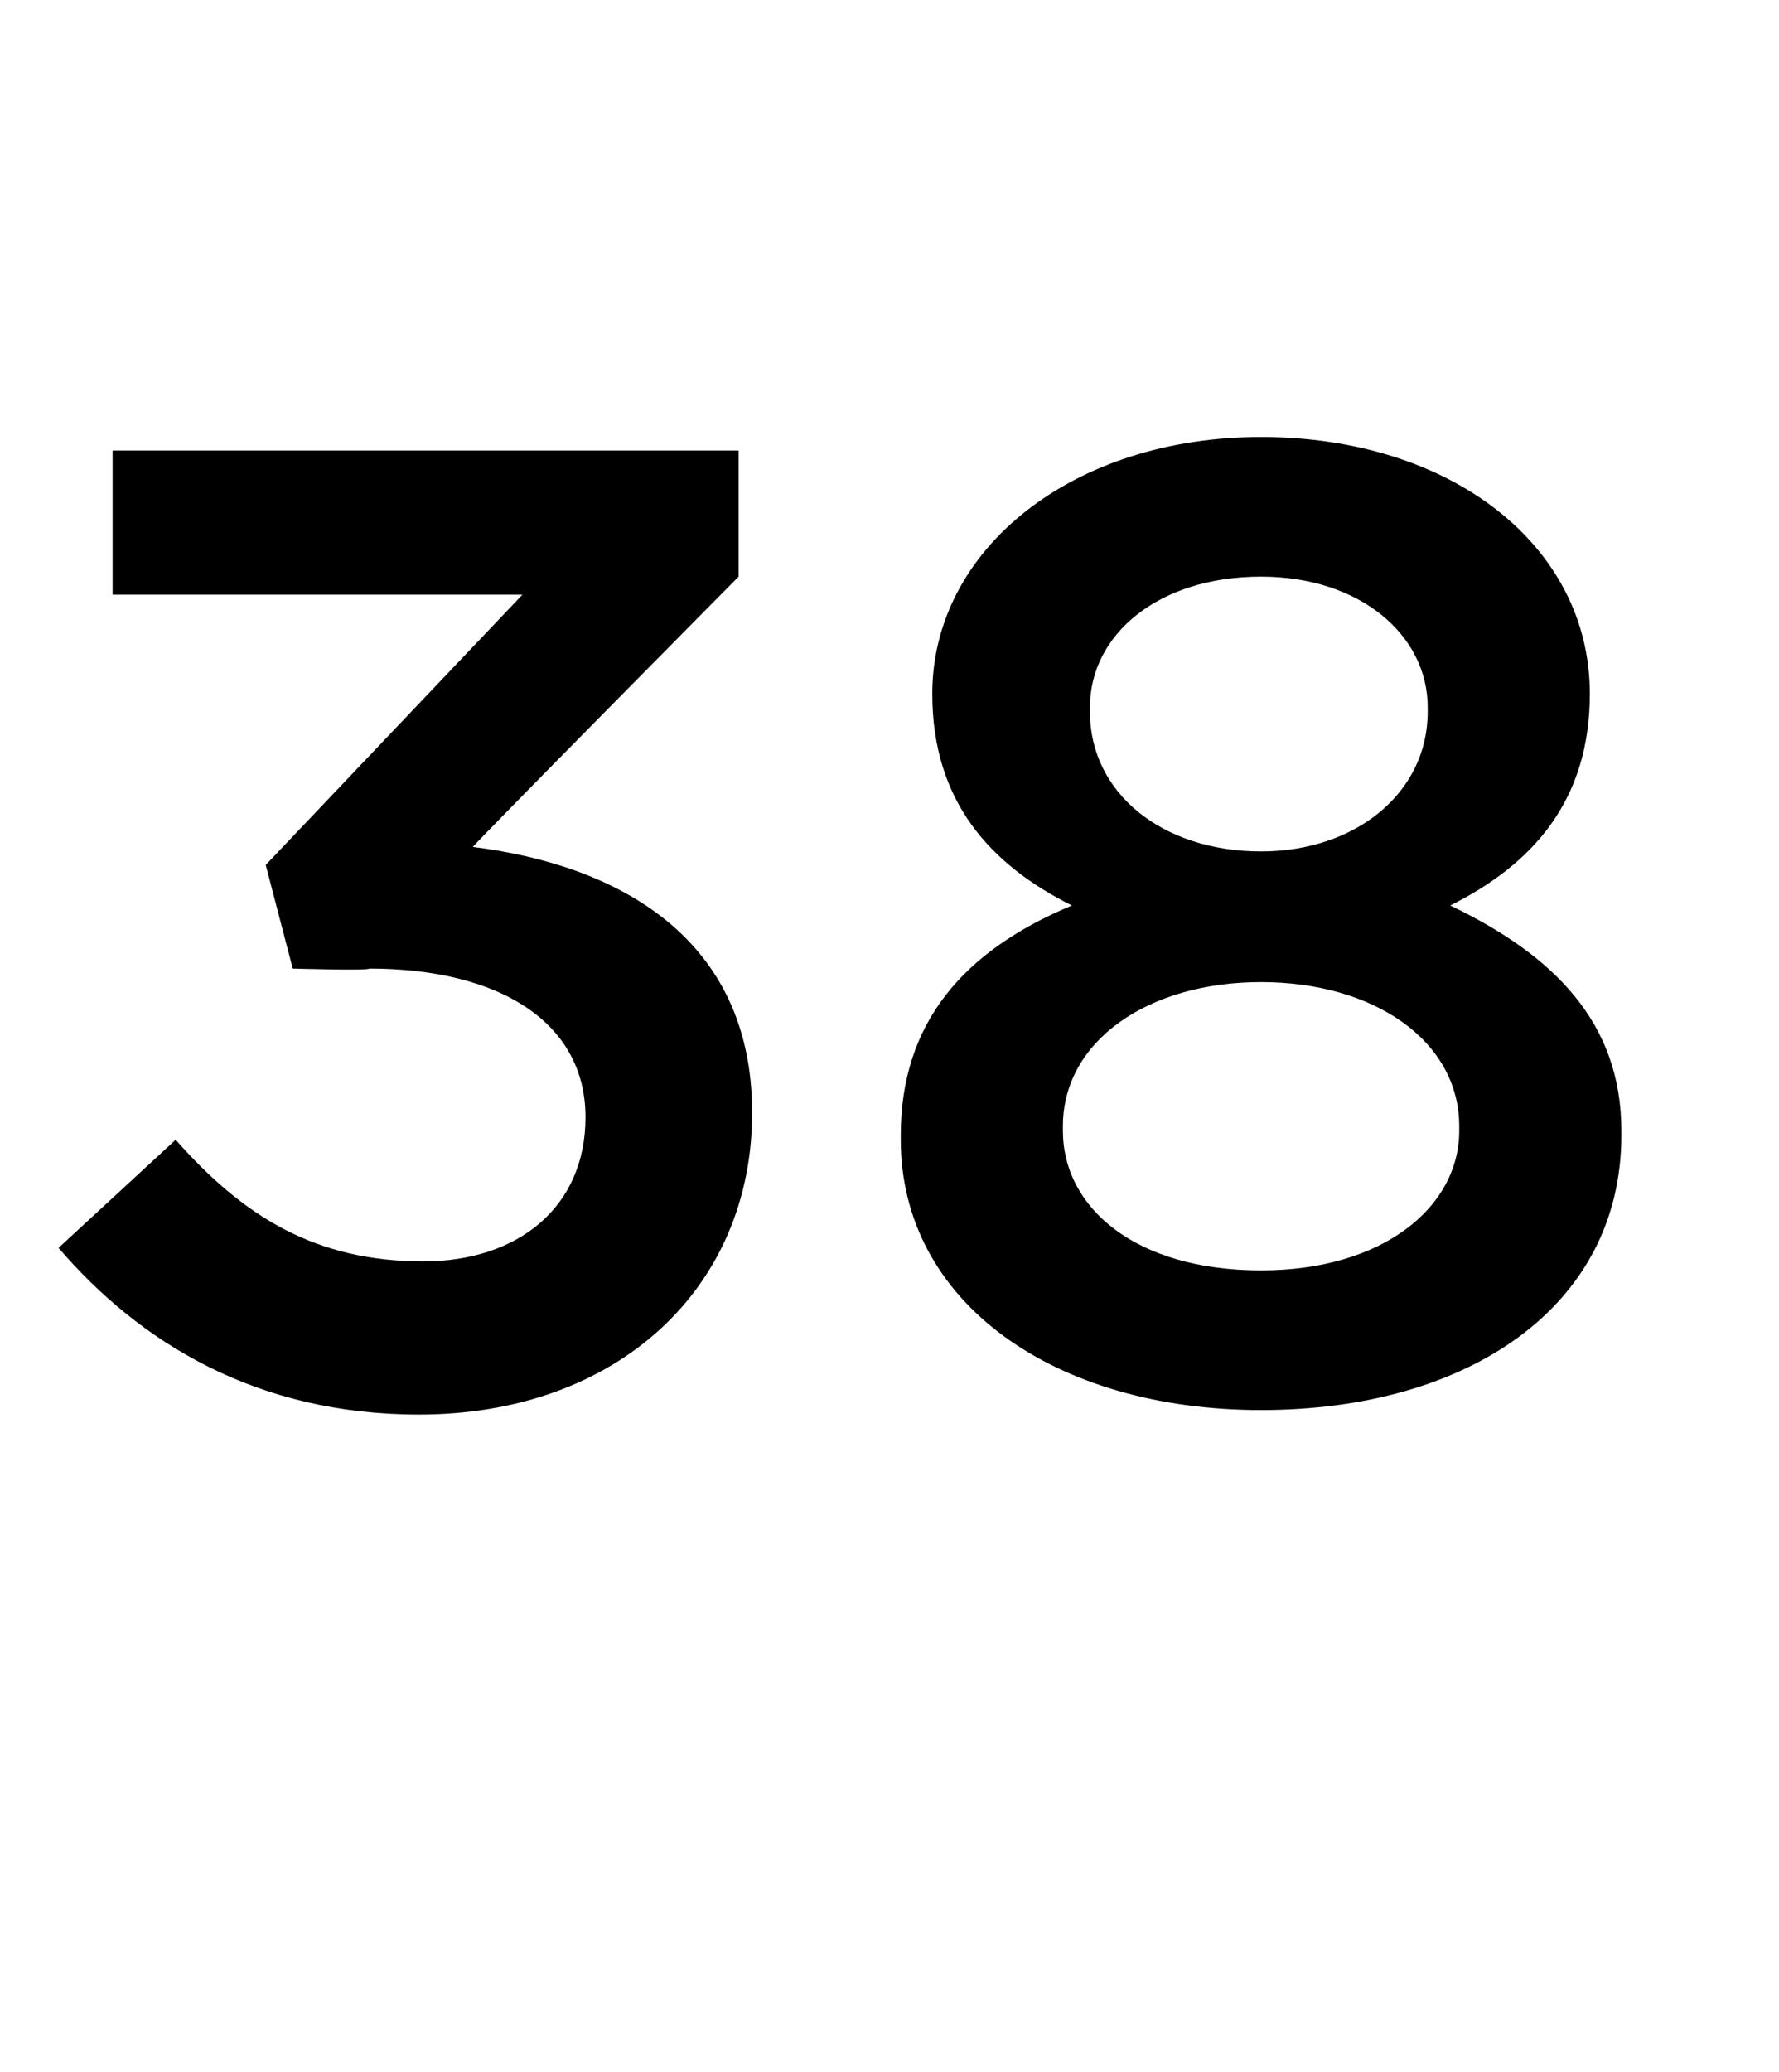
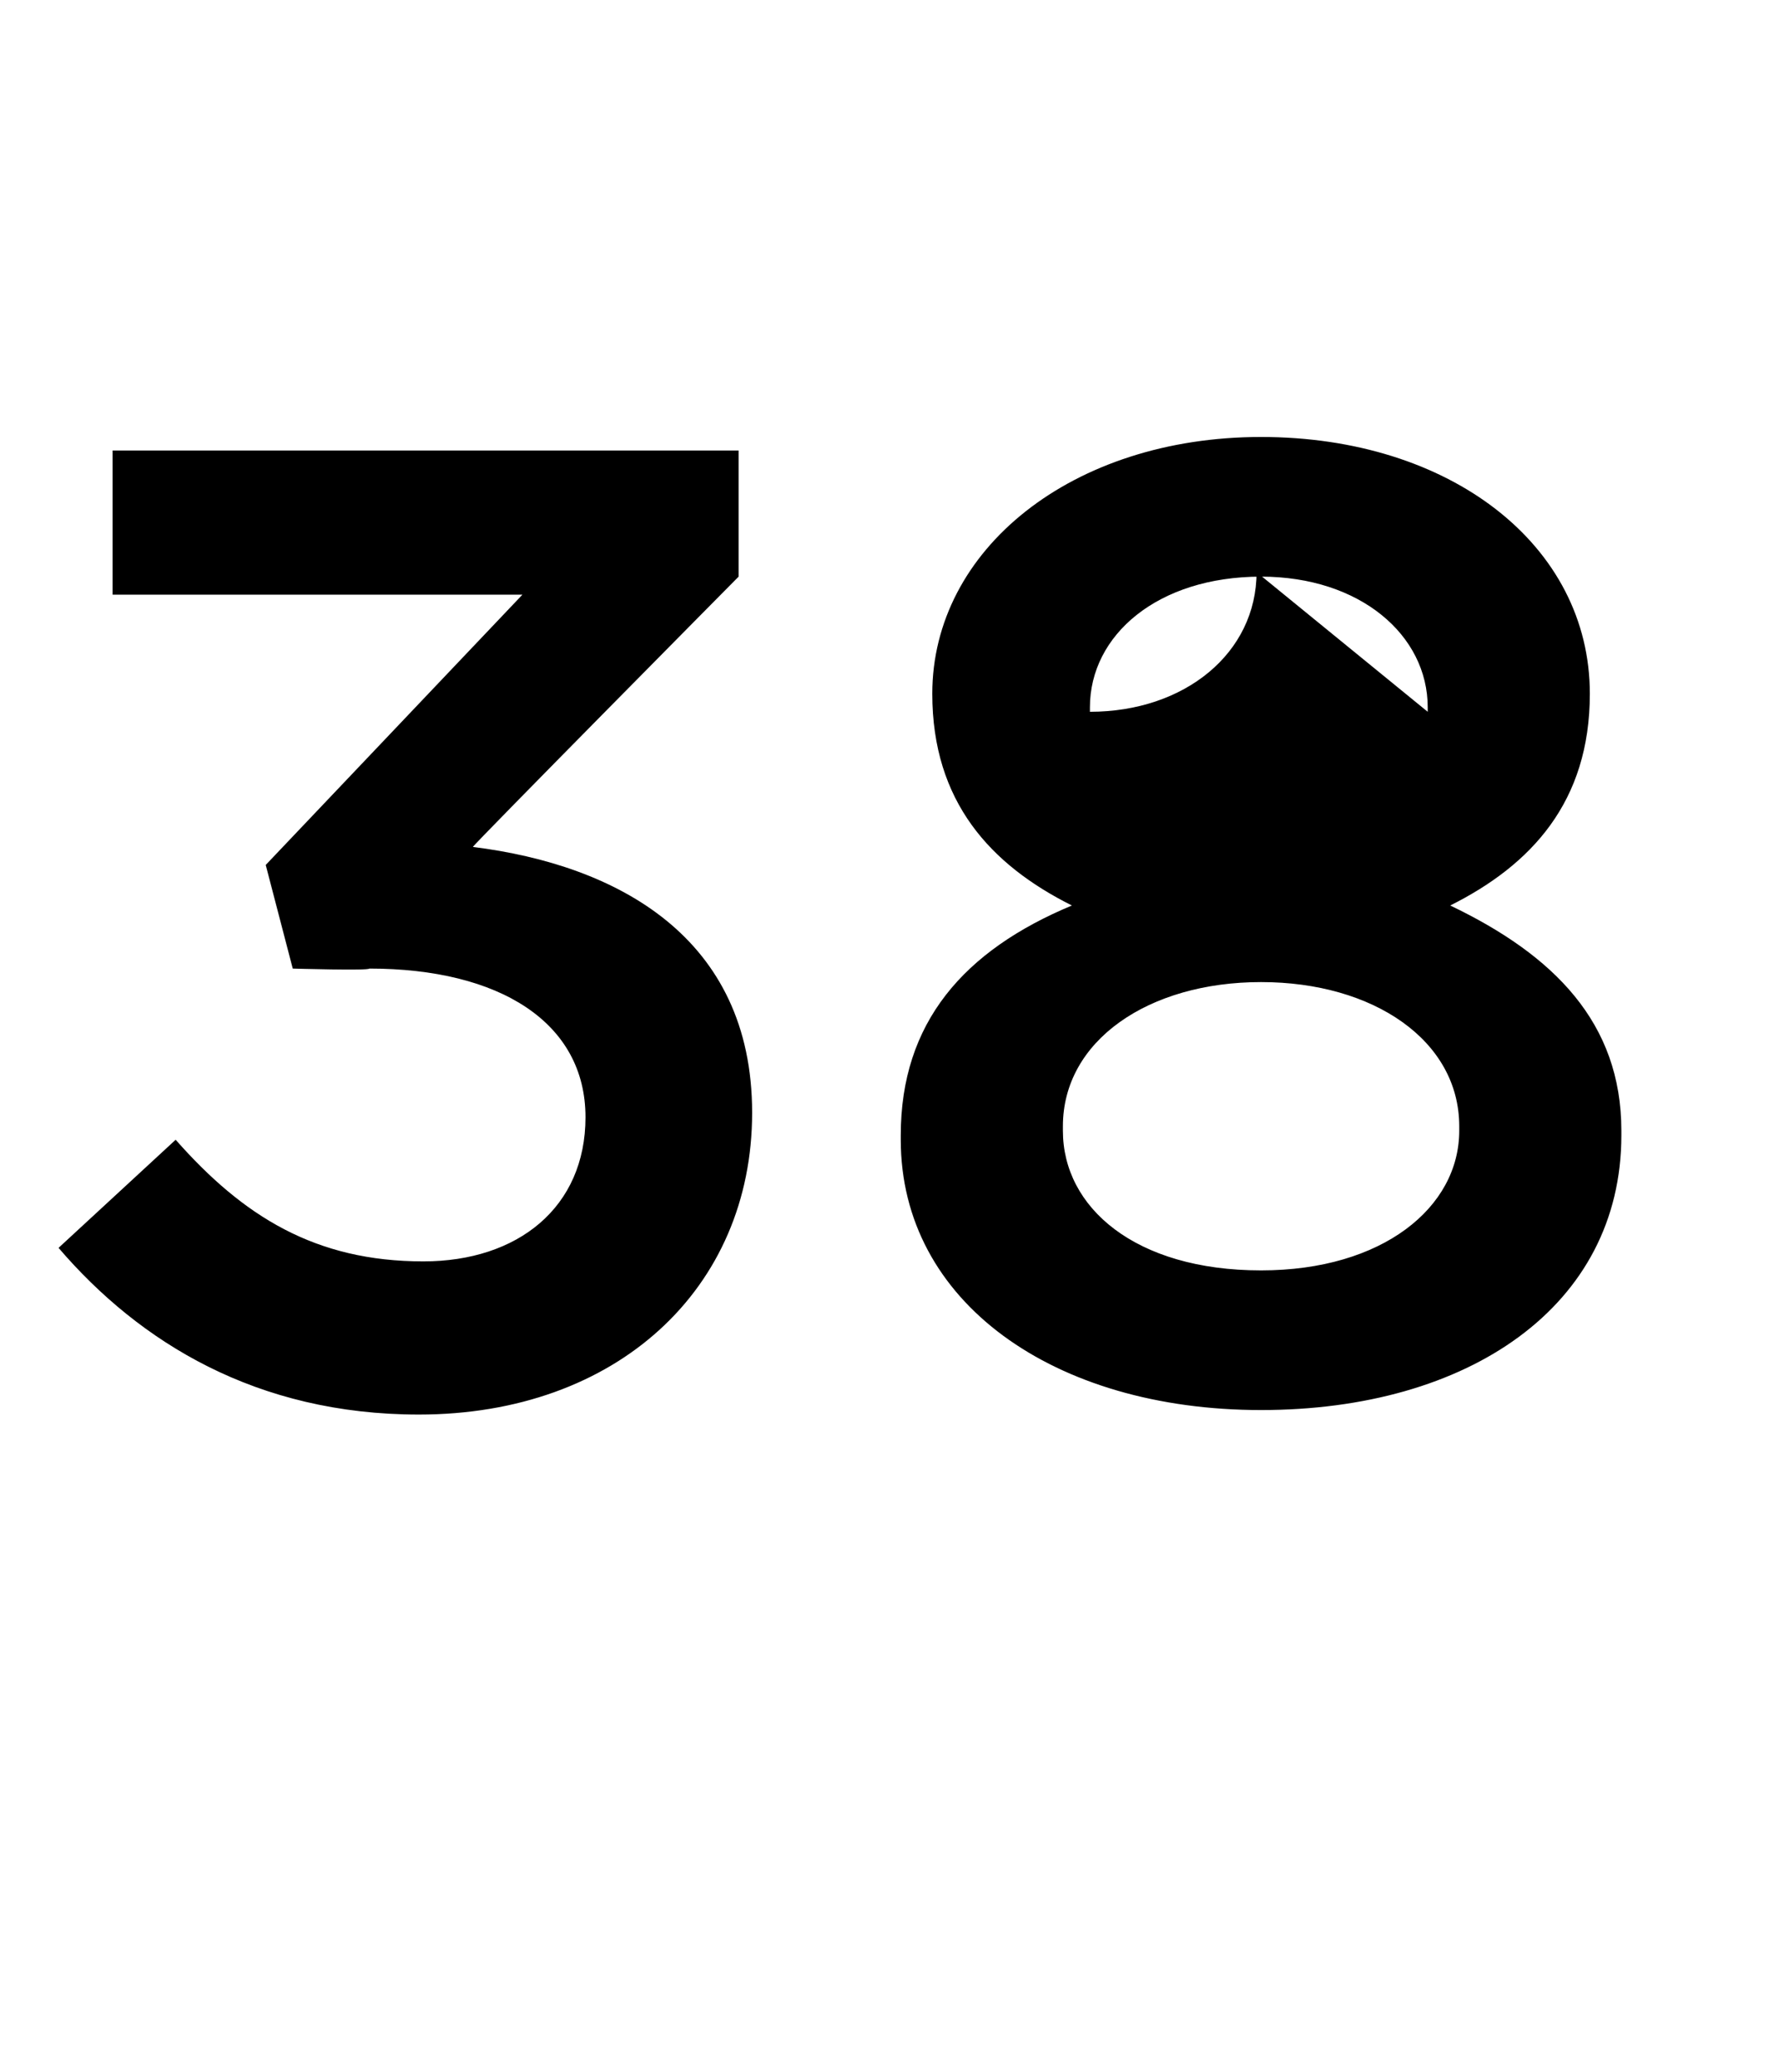
<svg xmlns="http://www.w3.org/2000/svg" version="1.1" width="39.5px" height="46px" viewBox="0 -7 39.5 46" style="top:-7px">
  <desc>38</desc>
  <defs />
  <g id="Polygon21046">
-     <path d="m1.3 20.7l2.6-2.4C5.4 20 7 21 9.4 21c2.1 0 3.6-1.2 3.6-3.2c0-2.1-1.9-3.3-4.8-3.3c-.01.05-1.7 0-1.7 0l-.6-2.3l5.7-6H2.5V3h13.9v2.8s-5.9 5.96-5.9 6c3.2.4 6.2 2 6.2 5.9c0 3.9-3 6.7-7.4 6.7c-3.6 0-6.2-1.6-8-3.7zM20 18.3v-.1c0-2.5 1.4-4.1 3.8-5.1c-1.8-.9-3.1-2.3-3.1-4.7c0-3.2 3.1-5.7 7.3-5.7c4.2 0 7.3 2.4 7.3 5.7c0 2.4-1.3 3.8-3.1 4.7c2.3 1.1 3.8 2.6 3.8 5v.1c0 3.8-3.4 6.1-8 6.1c-4.6 0-8-2.4-8-6zm11.7-9.5v-.1c0-1.6-1.5-2.9-3.7-2.9c-2.3 0-3.8 1.3-3.8 2.9v.1c0 1.8 1.6 3.1 3.8 3.1c2.1 0 3.7-1.3 3.7-3.1zm.7 9.3v-.1c0-1.9-1.9-3.2-4.4-3.2c-2.5 0-4.4 1.3-4.4 3.2v.1c0 1.7 1.6 3.1 4.4 3.1c2.7 0 4.4-1.4 4.4-3.1z" stroke="none" fill="#000" />
+     <path d="m1.3 20.7l2.6-2.4C5.4 20 7 21 9.4 21c2.1 0 3.6-1.2 3.6-3.2c0-2.1-1.9-3.3-4.8-3.3c-.01.05-1.7 0-1.7 0l-.6-2.3l5.7-6H2.5V3h13.9v2.8s-5.9 5.96-5.9 6c3.2.4 6.2 2 6.2 5.9c0 3.9-3 6.7-7.4 6.7c-3.6 0-6.2-1.6-8-3.7zM20 18.3v-.1c0-2.5 1.4-4.1 3.8-5.1c-1.8-.9-3.1-2.3-3.1-4.7c0-3.2 3.1-5.7 7.3-5.7c4.2 0 7.3 2.4 7.3 5.7c0 2.4-1.3 3.8-3.1 4.7c2.3 1.1 3.8 2.6 3.8 5v.1c0 3.8-3.4 6.1-8 6.1c-4.6 0-8-2.4-8-6zm11.7-9.5v-.1c0-1.6-1.5-2.9-3.7-2.9c-2.3 0-3.8 1.3-3.8 2.9v.1c2.1 0 3.7-1.3 3.7-3.1zm.7 9.3v-.1c0-1.9-1.9-3.2-4.4-3.2c-2.5 0-4.4 1.3-4.4 3.2v.1c0 1.7 1.6 3.1 4.4 3.1c2.7 0 4.4-1.4 4.4-3.1z" stroke="none" fill="#000" />
  </g>
</svg>